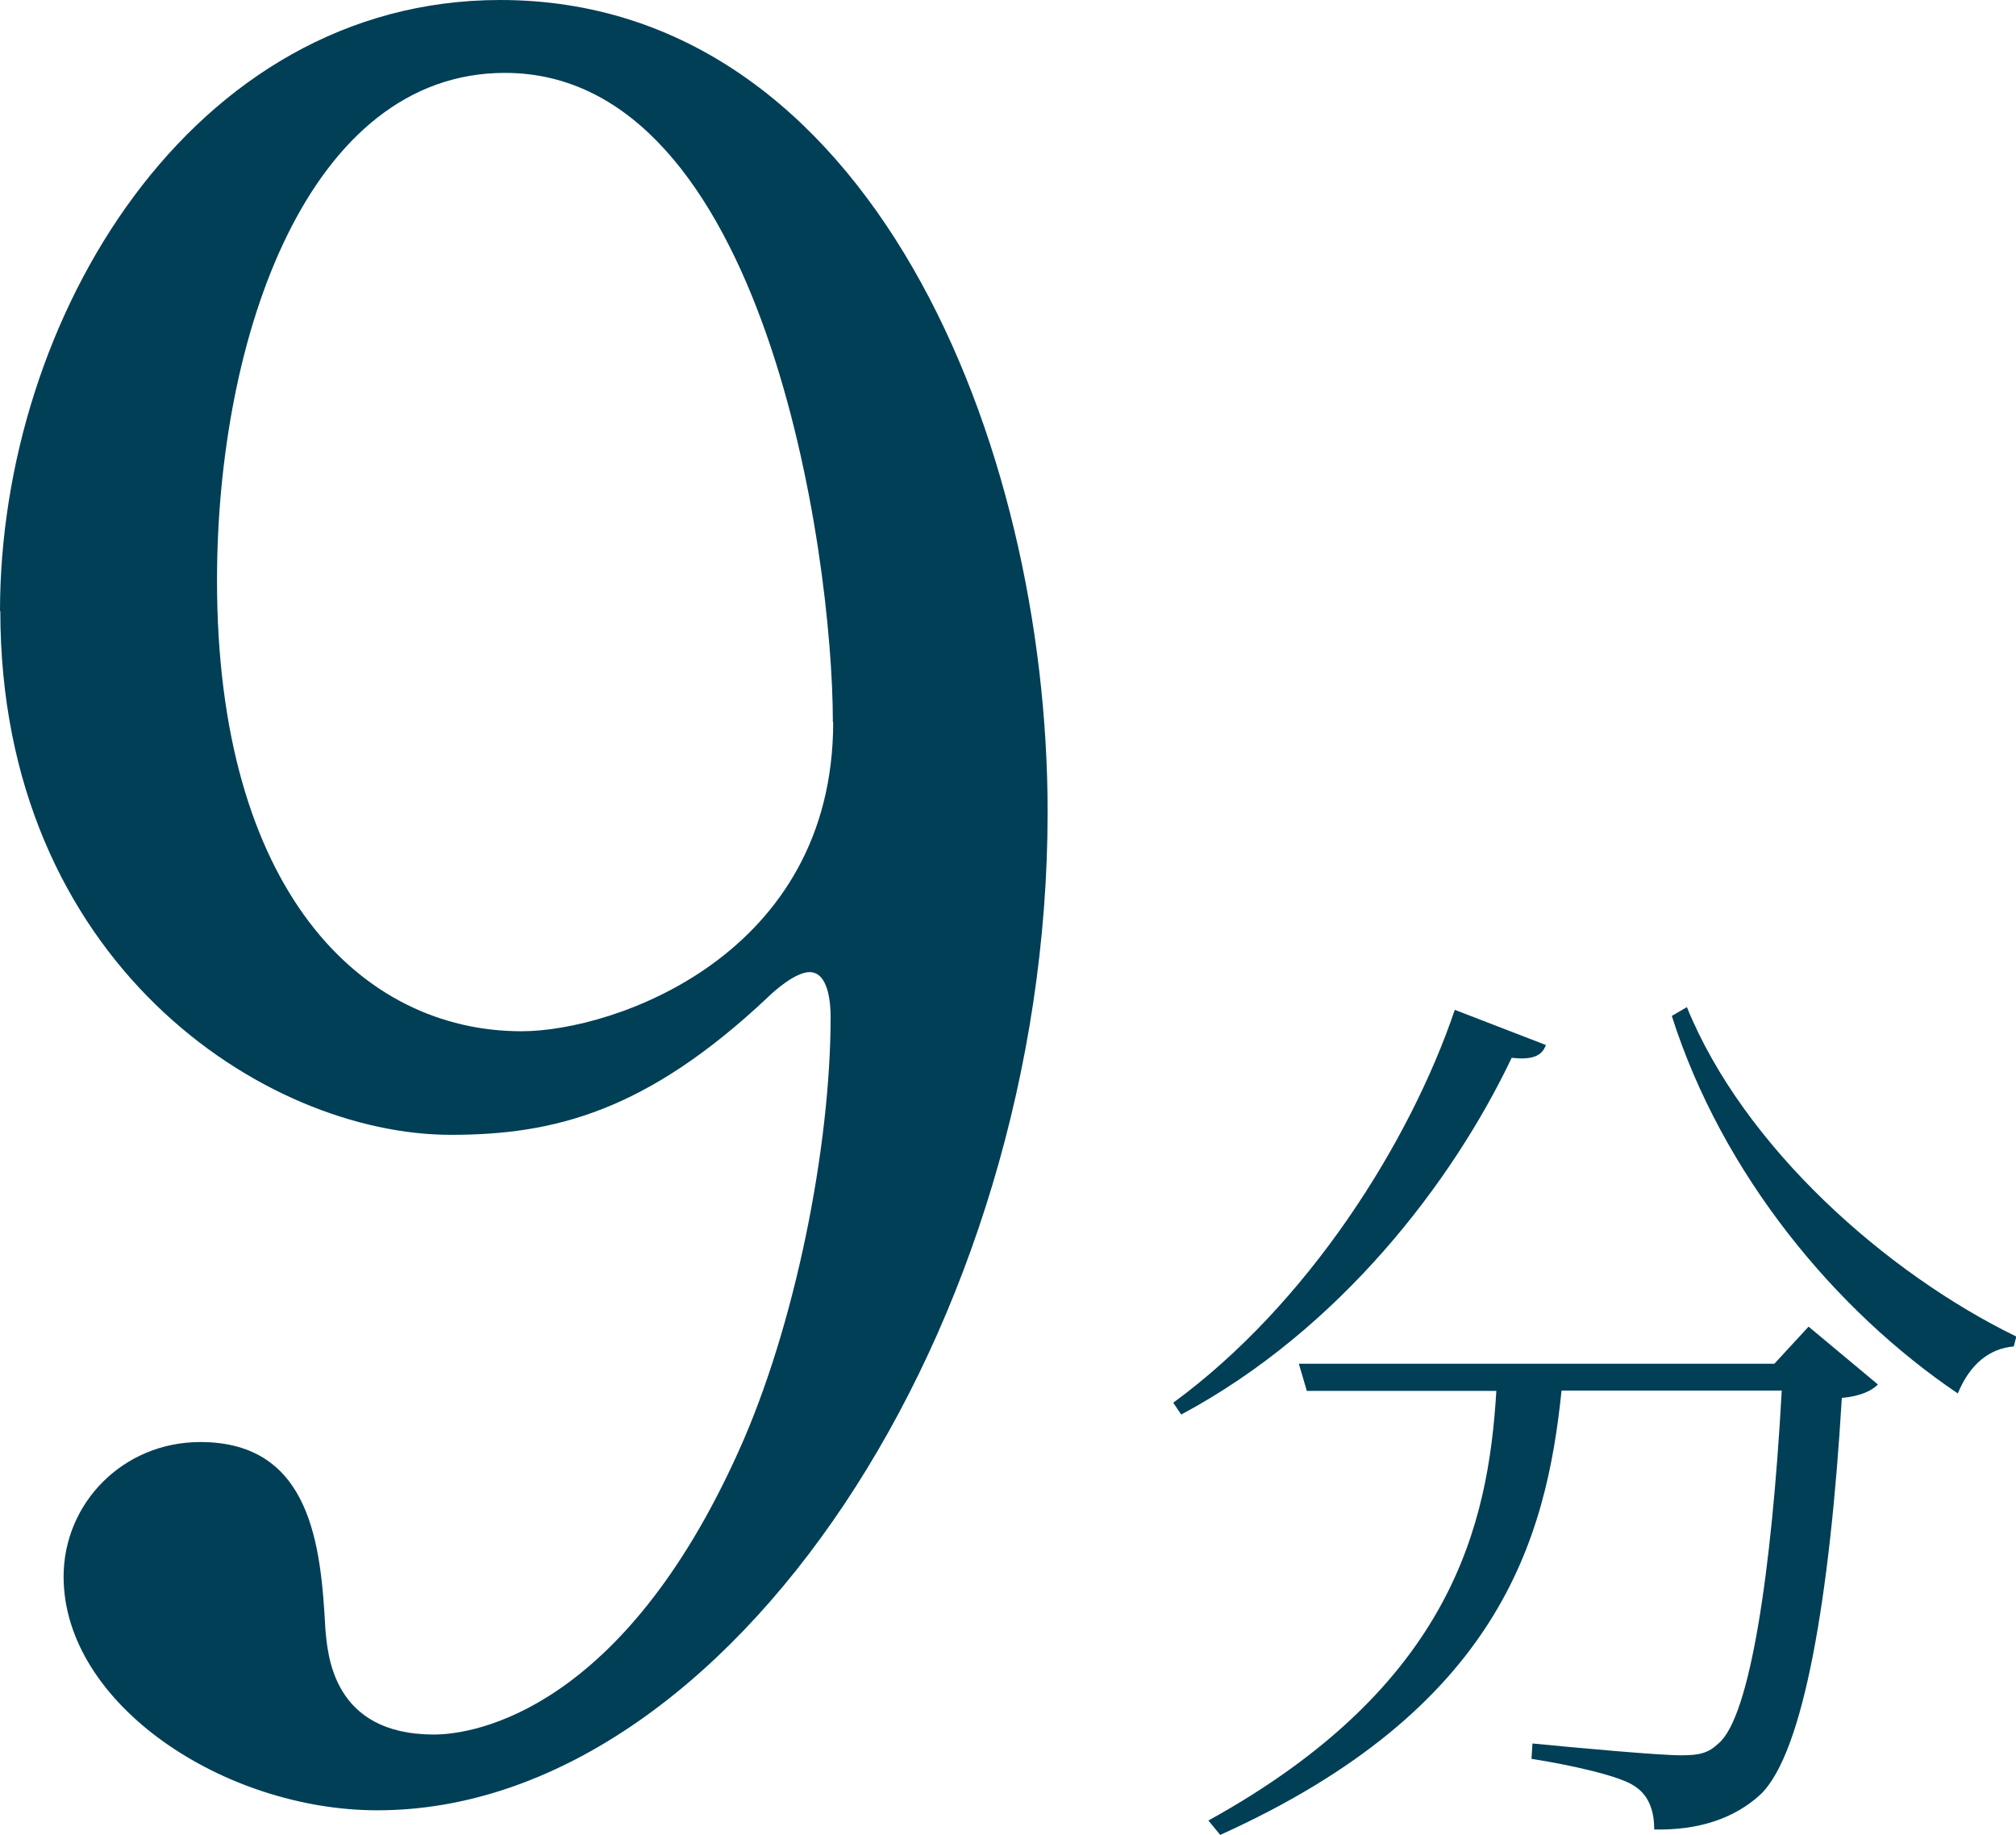
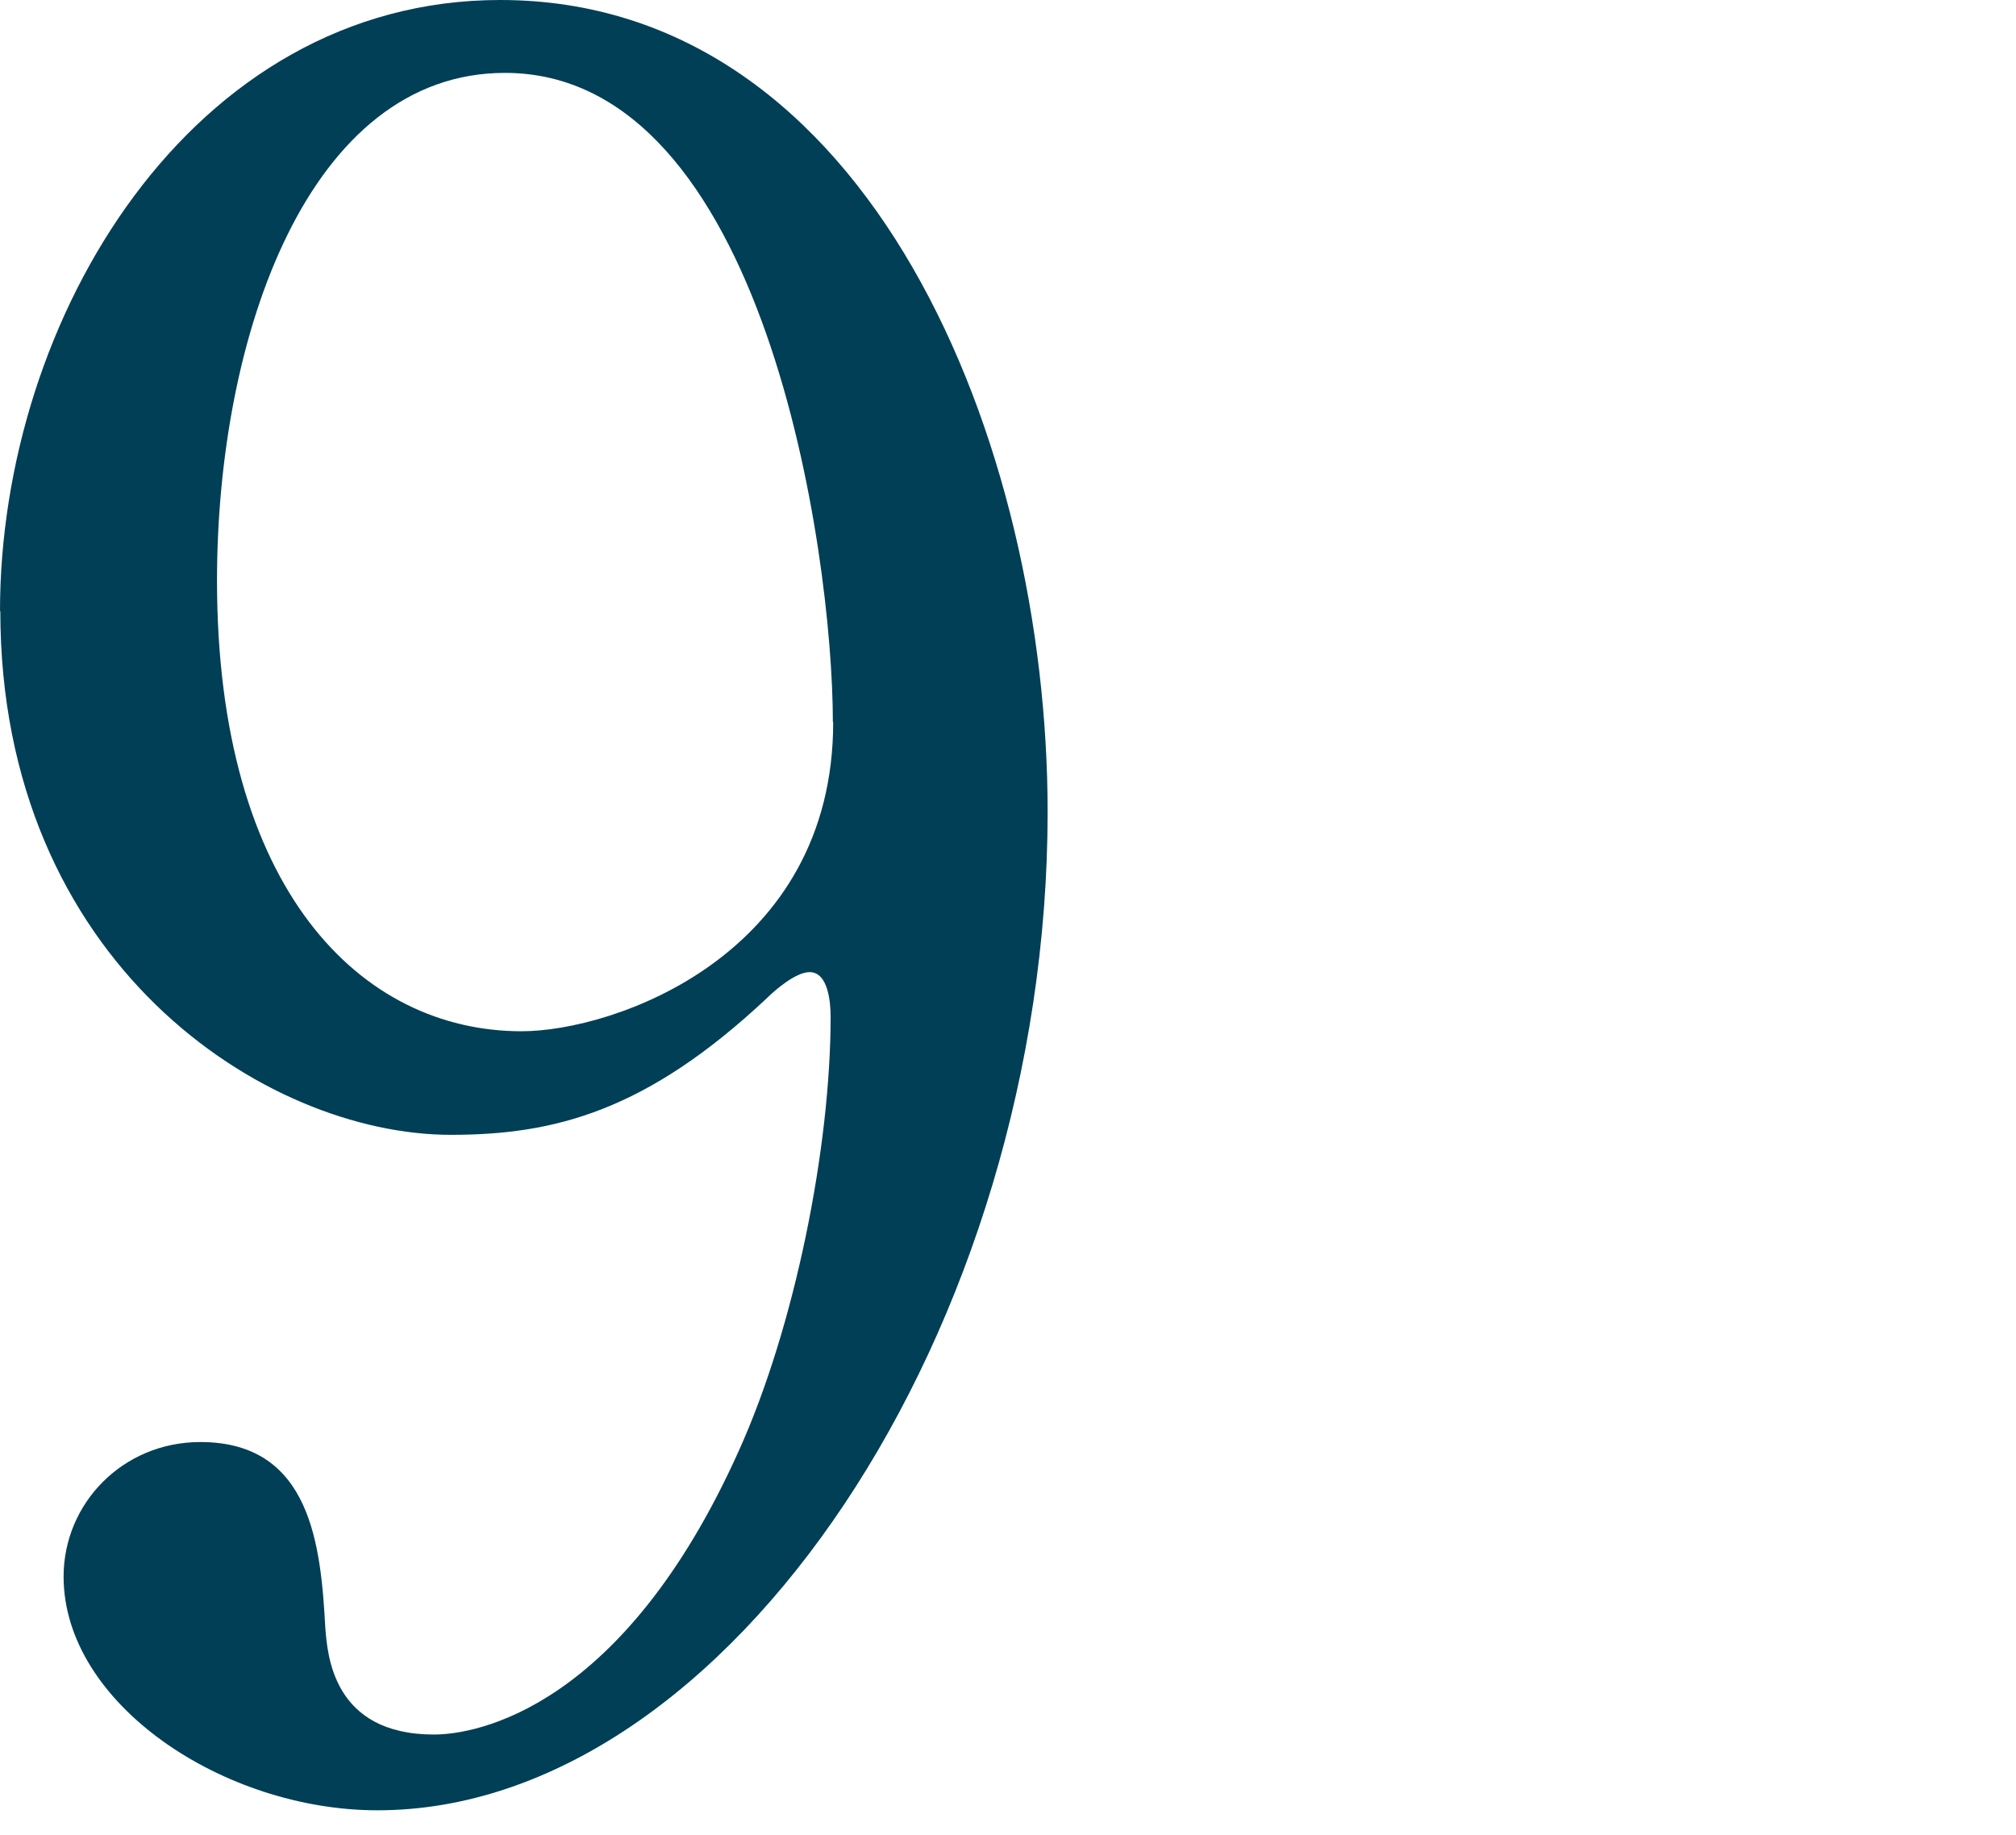
<svg xmlns="http://www.w3.org/2000/svg" id="_レイヤー_2" data-name="レイヤー 2" viewBox="0 0 63.08 57.41">
  <defs>
    <style>
      .cls-1 {
        fill: #003f56;
      }
    </style>
  </defs>
  <g id="_内容" data-name="内容">
    <g>
-       <path class="cls-1" d="M48.37,32.69c-.11,.31-.37,.48-1.07,.4-1.84,3.87-5.37,8.5-10.34,11.16l-.25-.37c4.21-3.08,7.4-8.13,8.81-12.29l2.85,1.1Zm8.22,8.81l2.17,1.81c-.2,.2-.56,.37-1.13,.42-.37,6.21-1.19,11.1-2.54,12.4-.82,.76-1.95,1.13-3.33,1.1,0-.54-.14-1.05-.62-1.36-.45-.31-1.95-.65-3.22-.85l.03-.48c1.44,.14,3.95,.37,4.66,.37,.59,0,.85-.08,1.16-.37,.99-.82,1.67-5.39,1.98-11.04h-6.89c-.48,4.69-1.98,9.97-10.68,13.9l-.37-.45c7.63-4.21,8.76-9.26,9.01-13.44h-5.93l-.25-.85h14.88l1.07-1.16Zm-3.81-10c1.78,4.38,6.24,8.33,10.31,10.31l-.08,.31c-.76,.06-1.38,.56-1.75,1.47-3.81-2.57-7.37-6.84-8.95-11.81l.48-.28Z" />
      <path class="cls-1" d="M0,19.12C0,9.97,5.98,0,15.65,0c11.59,0,17.13,13.88,17.13,25.4,0,16.1-9.97,31.23-20.97,31.23-4.8,0-9.82-3.32-9.82-7.31,0-2.29,1.85-4.21,4.28-4.21,3.47,0,3.77,3.25,3.91,5.83,.07,.81,.22,3.32,3.4,3.32,1.33,0,5.91-.81,9.53-8.86,1.77-3.91,2.88-9.53,2.88-13.59,0-.44-.07-1.4-.66-1.4-.44,0-1.11,.59-1.33,.81-3.77,3.54-6.65,4.28-9.89,4.28-5.83,0-14.1-5.39-14.1-16.39Zm26.06,3.47c0-5.32-2.14-20.31-10.26-20.31-6.13,0-9.01,8.2-9.01,15.88,0,9.67,4.5,14.1,9.53,14.1,2.88,0,9.75-2.36,9.75-9.67Z" />
    </g>
  </g>
</svg>